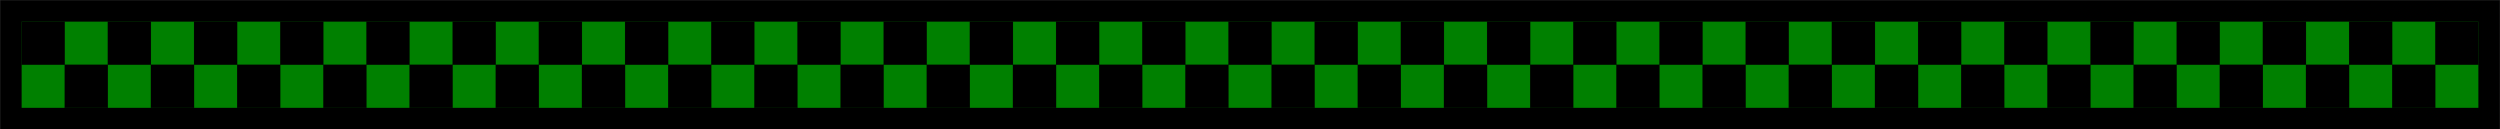
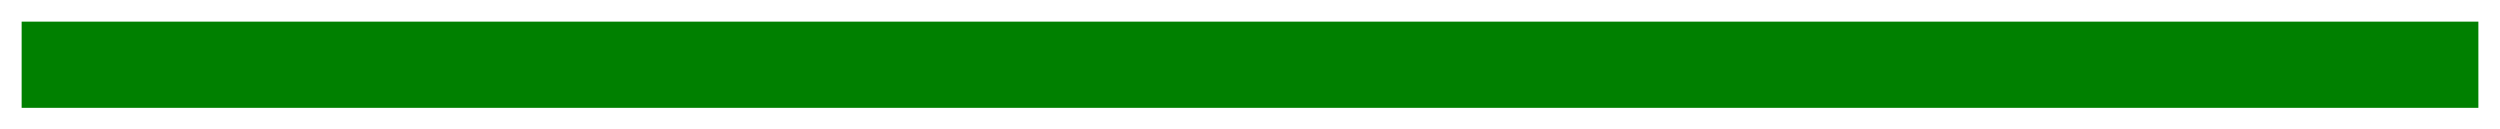
<svg xmlns="http://www.w3.org/2000/svg" version="1.0" viewBox="0 0 522.035 27.035">
  <g fill-rule="evenodd">
-     <path stroke="#000" stroke-width=".036" stroke-miterlimit="10" d="M.018.018H522.02v27H.018z" />
    <path fill="green" d="M4.518 4.518H517.52v18H4.518z" />
-     <path stroke="#000" stroke-width=".036" stroke-miterlimit="10" d="M4.518 4.518h9v9h-9zM22.518 4.518h9v9h-9zM40.518 4.518h9v9h-9zM58.518 4.518h9v9h-9zM76.518 4.518h9v9h-9zM94.518 4.518h9.002v9h-9.002zM112.52 4.518h9v9h-9zM130.52 4.518h9v9h-9zM148.52 4.518h9v9h-9zM166.52 4.518h9v9h-9zM184.52 4.518h9v9h-9zM202.52 4.518h9v9h-9zM220.52 4.518h9v9h-9zM238.52 4.518h9v9h-9zM256.52 4.518h9v9h-9zM274.52 4.518h9v9h-9zM292.52 4.518h9v9h-9zM310.52 4.518h9v9h-9zM328.52 4.518h9v9h-9zM346.52 4.518h9v9h-9zM364.52 4.518h9v9h-9zM382.52 4.518h9v9h-9zM400.52 4.518h9v9h-9zM418.52 4.518h9v9h-9zM436.52 4.518h9v9h-9zM454.52 4.518h9v9h-9zM472.52 4.518h9v9h-9zM490.52 4.518h9v9h-9zM508.52 4.518h9v9h-9zM13.518 13.518h9v9h-9zM31.518 13.518h9v9h-9zM49.518 13.518h9v9h-9zM67.518 13.518h9v9h-9zM85.518 13.518h9v9h-9zM103.52 13.518h9v9h-9zM121.52 13.518h9v9h-9zM139.52 13.518h9v9h-9zM157.52 13.518h9v9h-9zM175.52 13.518h9v9h-9zM193.52 13.518h9v9h-9zM211.52 13.518h9v9h-9zM229.52 13.518h9v9h-9zM247.52 13.518h9v9h-9zM265.52 13.518h9v9h-9zM283.52 13.518h9v9h-9zM301.52 13.518h9v9h-9zM319.52 13.518h9v9h-9zM337.52 13.518h9v9h-9zM355.52 13.518h9v9h-9zM373.52 13.518h9v9h-9zM391.52 13.518h9v9h-9zM409.52 13.518h9v9h-9zM427.52 13.518h9v9h-9zM445.52 13.518h9v9h-9zM463.52 13.518h9v9h-9zM481.52 13.518h9v9h-9zM499.52 13.518h9v9h-9z" />
  </g>
</svg>